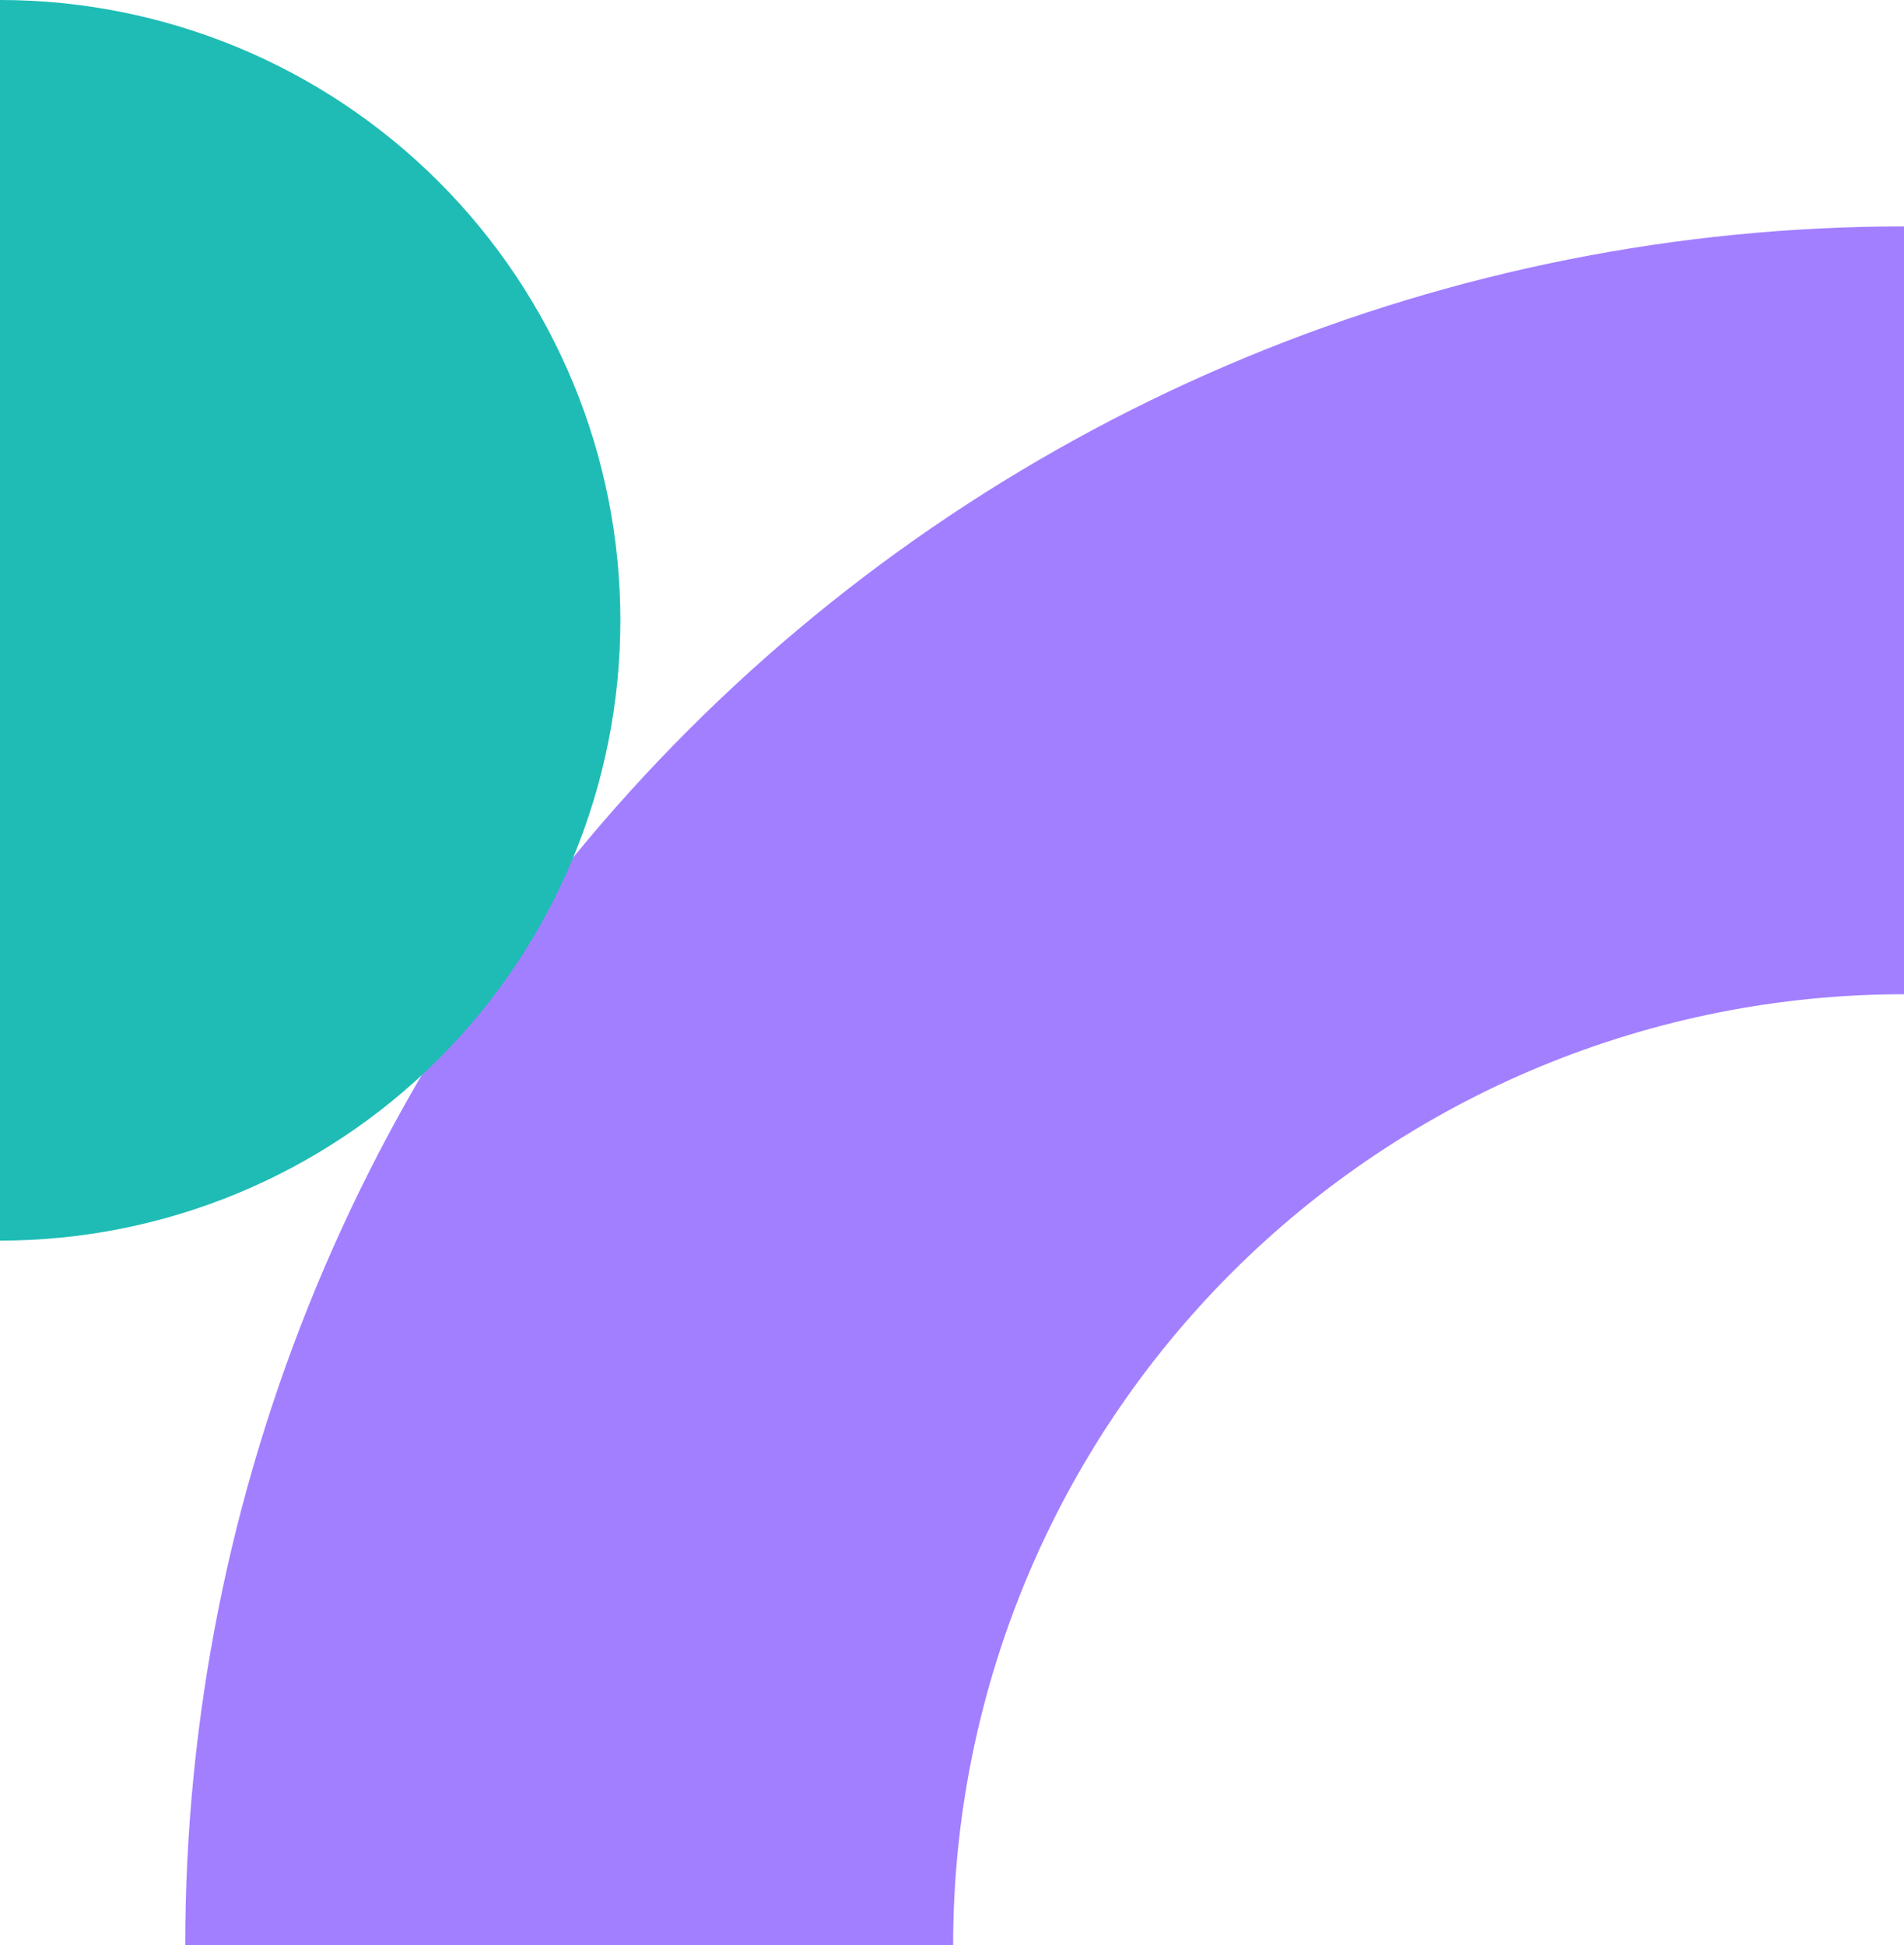
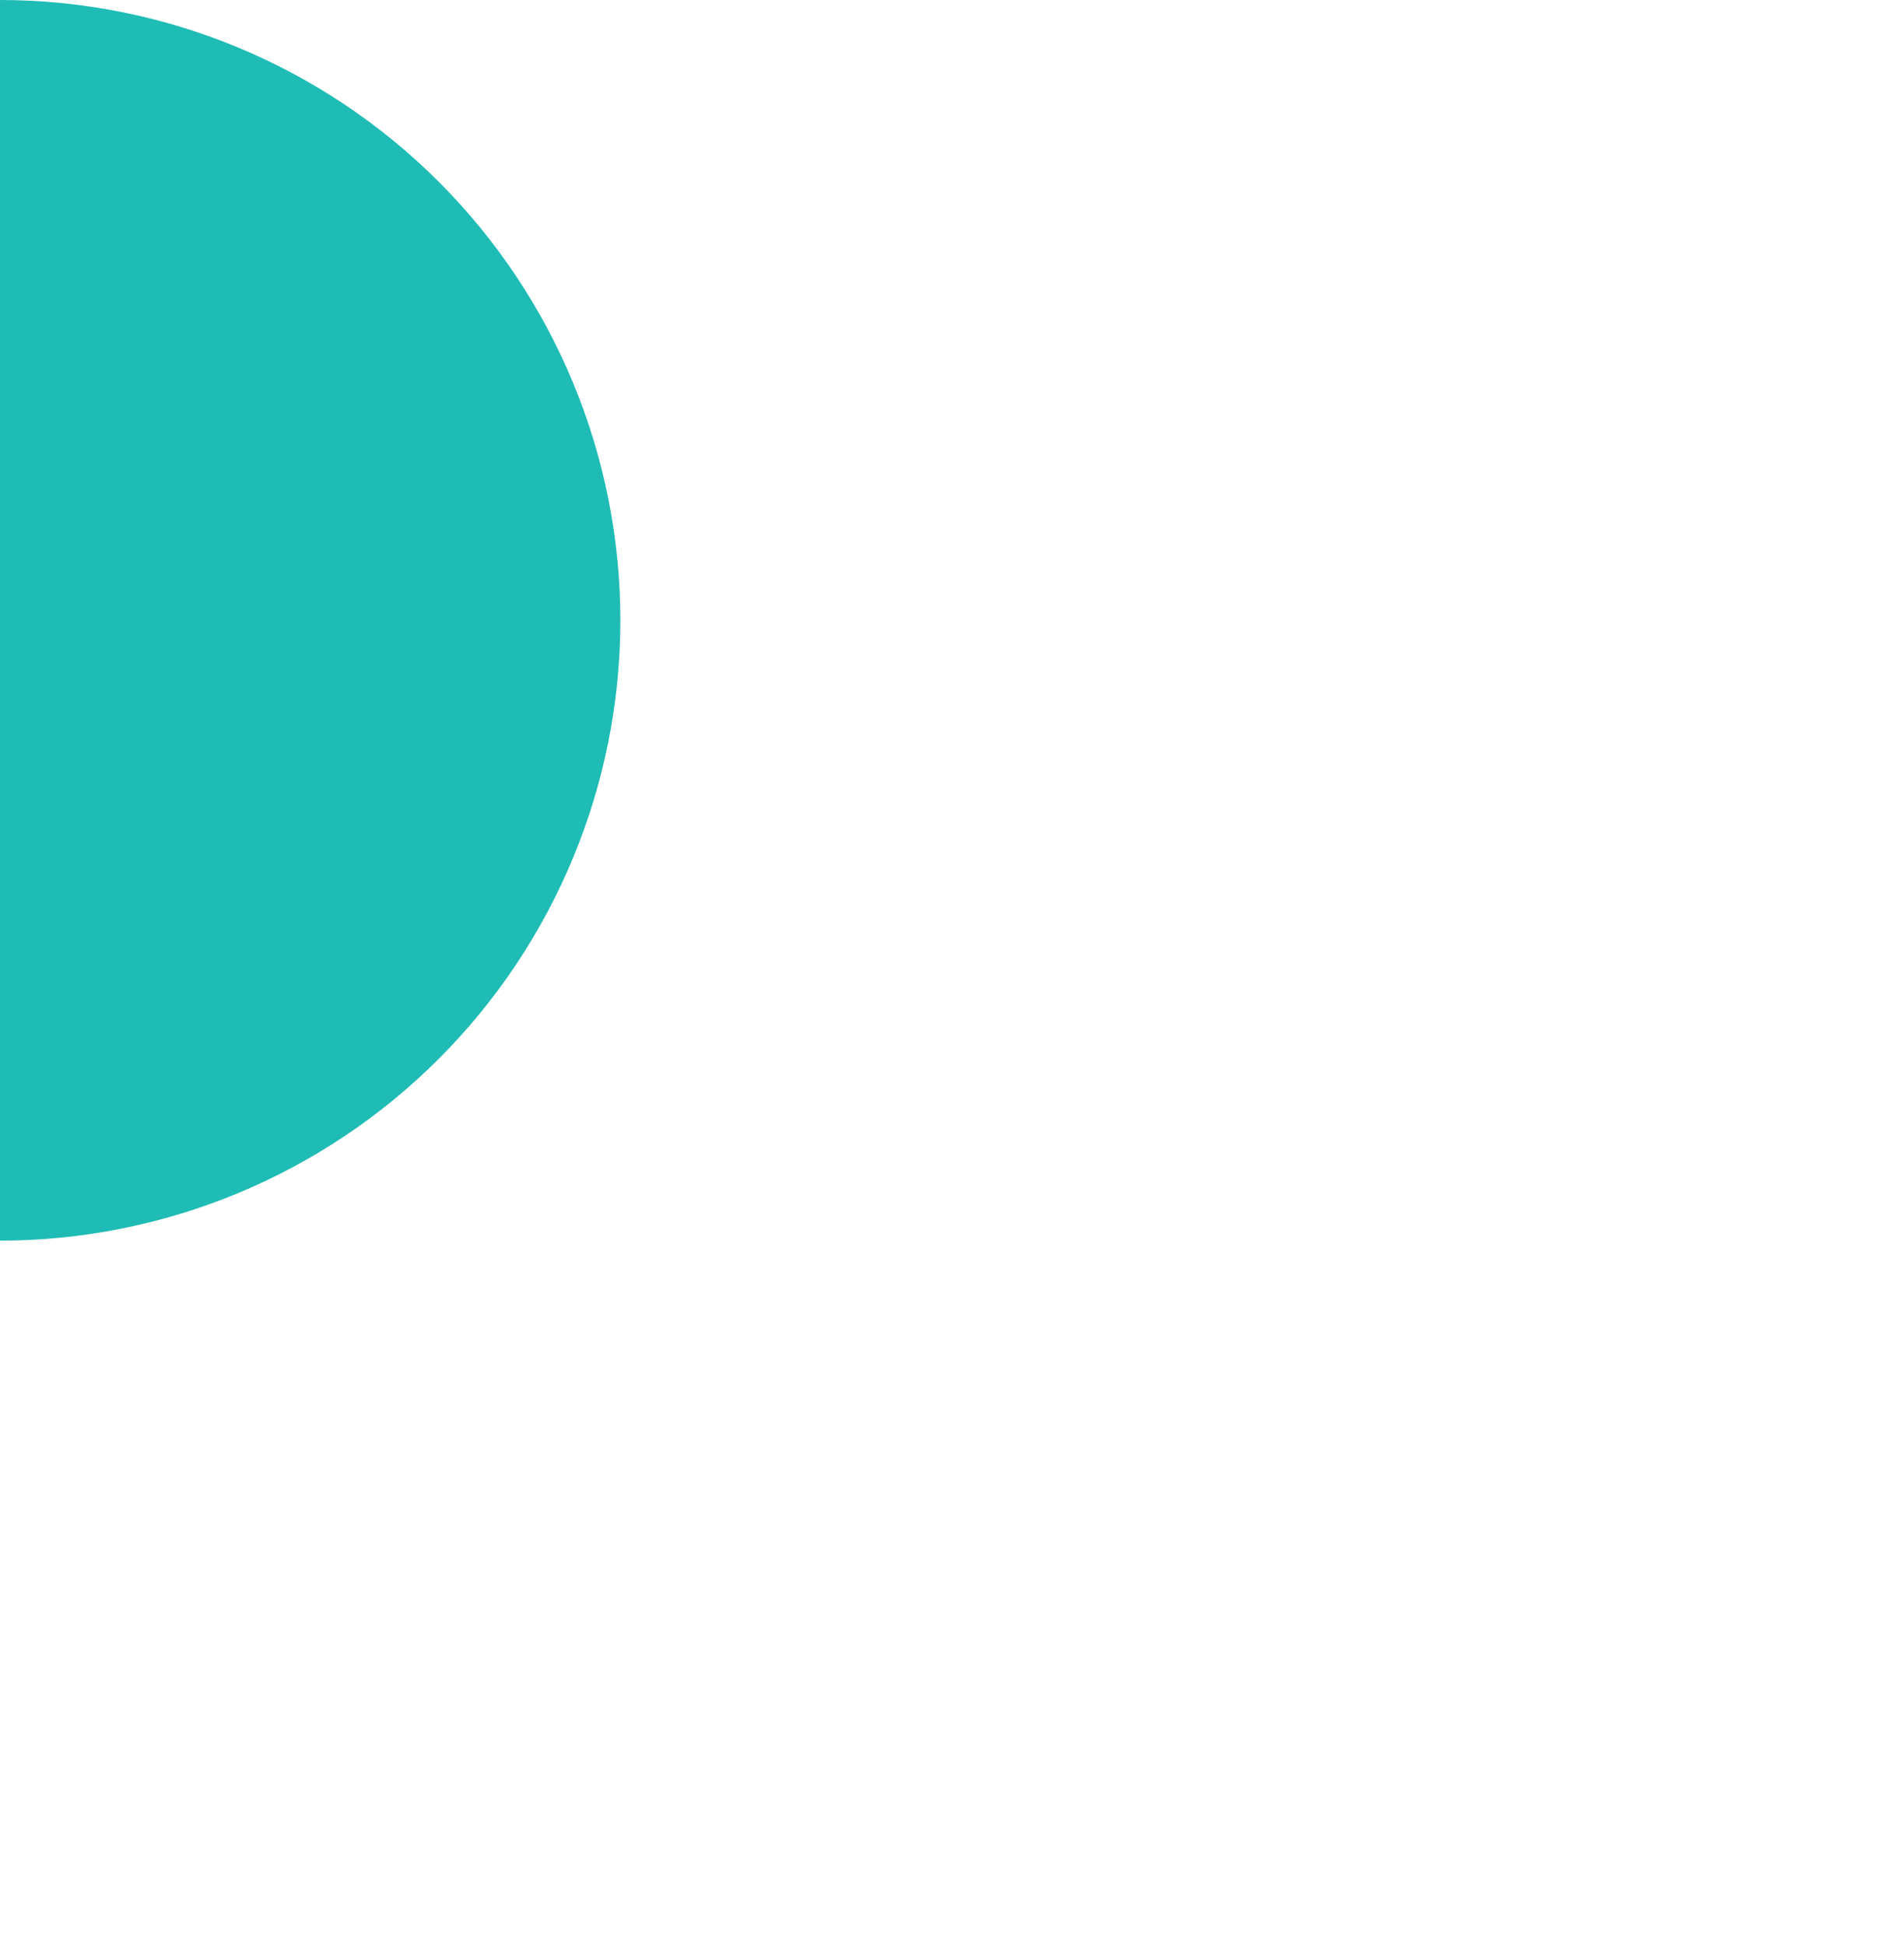
<svg xmlns="http://www.w3.org/2000/svg" width="185" height="189" viewBox="0 0 185 189" fill="none">
-   <path d="M185 22C163.069 22 141.353 26.32 121.092 34.712C100.83 43.105 82.421 55.406 66.913 70.913C51.406 86.421 39.105 104.831 30.712 125.092C22.32 145.353 18 167.069 18 189L92.611 189C92.611 176.867 95.001 164.853 99.644 153.644C104.287 142.435 111.092 132.25 119.671 123.671C128.25 115.092 138.435 108.287 149.644 103.644C160.853 99.001 172.867 96.611 185 96.611V22Z" fill="#A27FFF" />
  <path d="M0 120.552C15.986 120.552 31.317 114.201 42.621 102.897C53.925 91.593 60.276 76.262 60.276 60.276C60.276 44.29 53.925 28.958 42.621 17.654C31.317 6.35 15.986 3.11261e-06 1.40786e-05 0L0 60.276L0 120.552Z" fill="#1EBCB4" />
</svg>